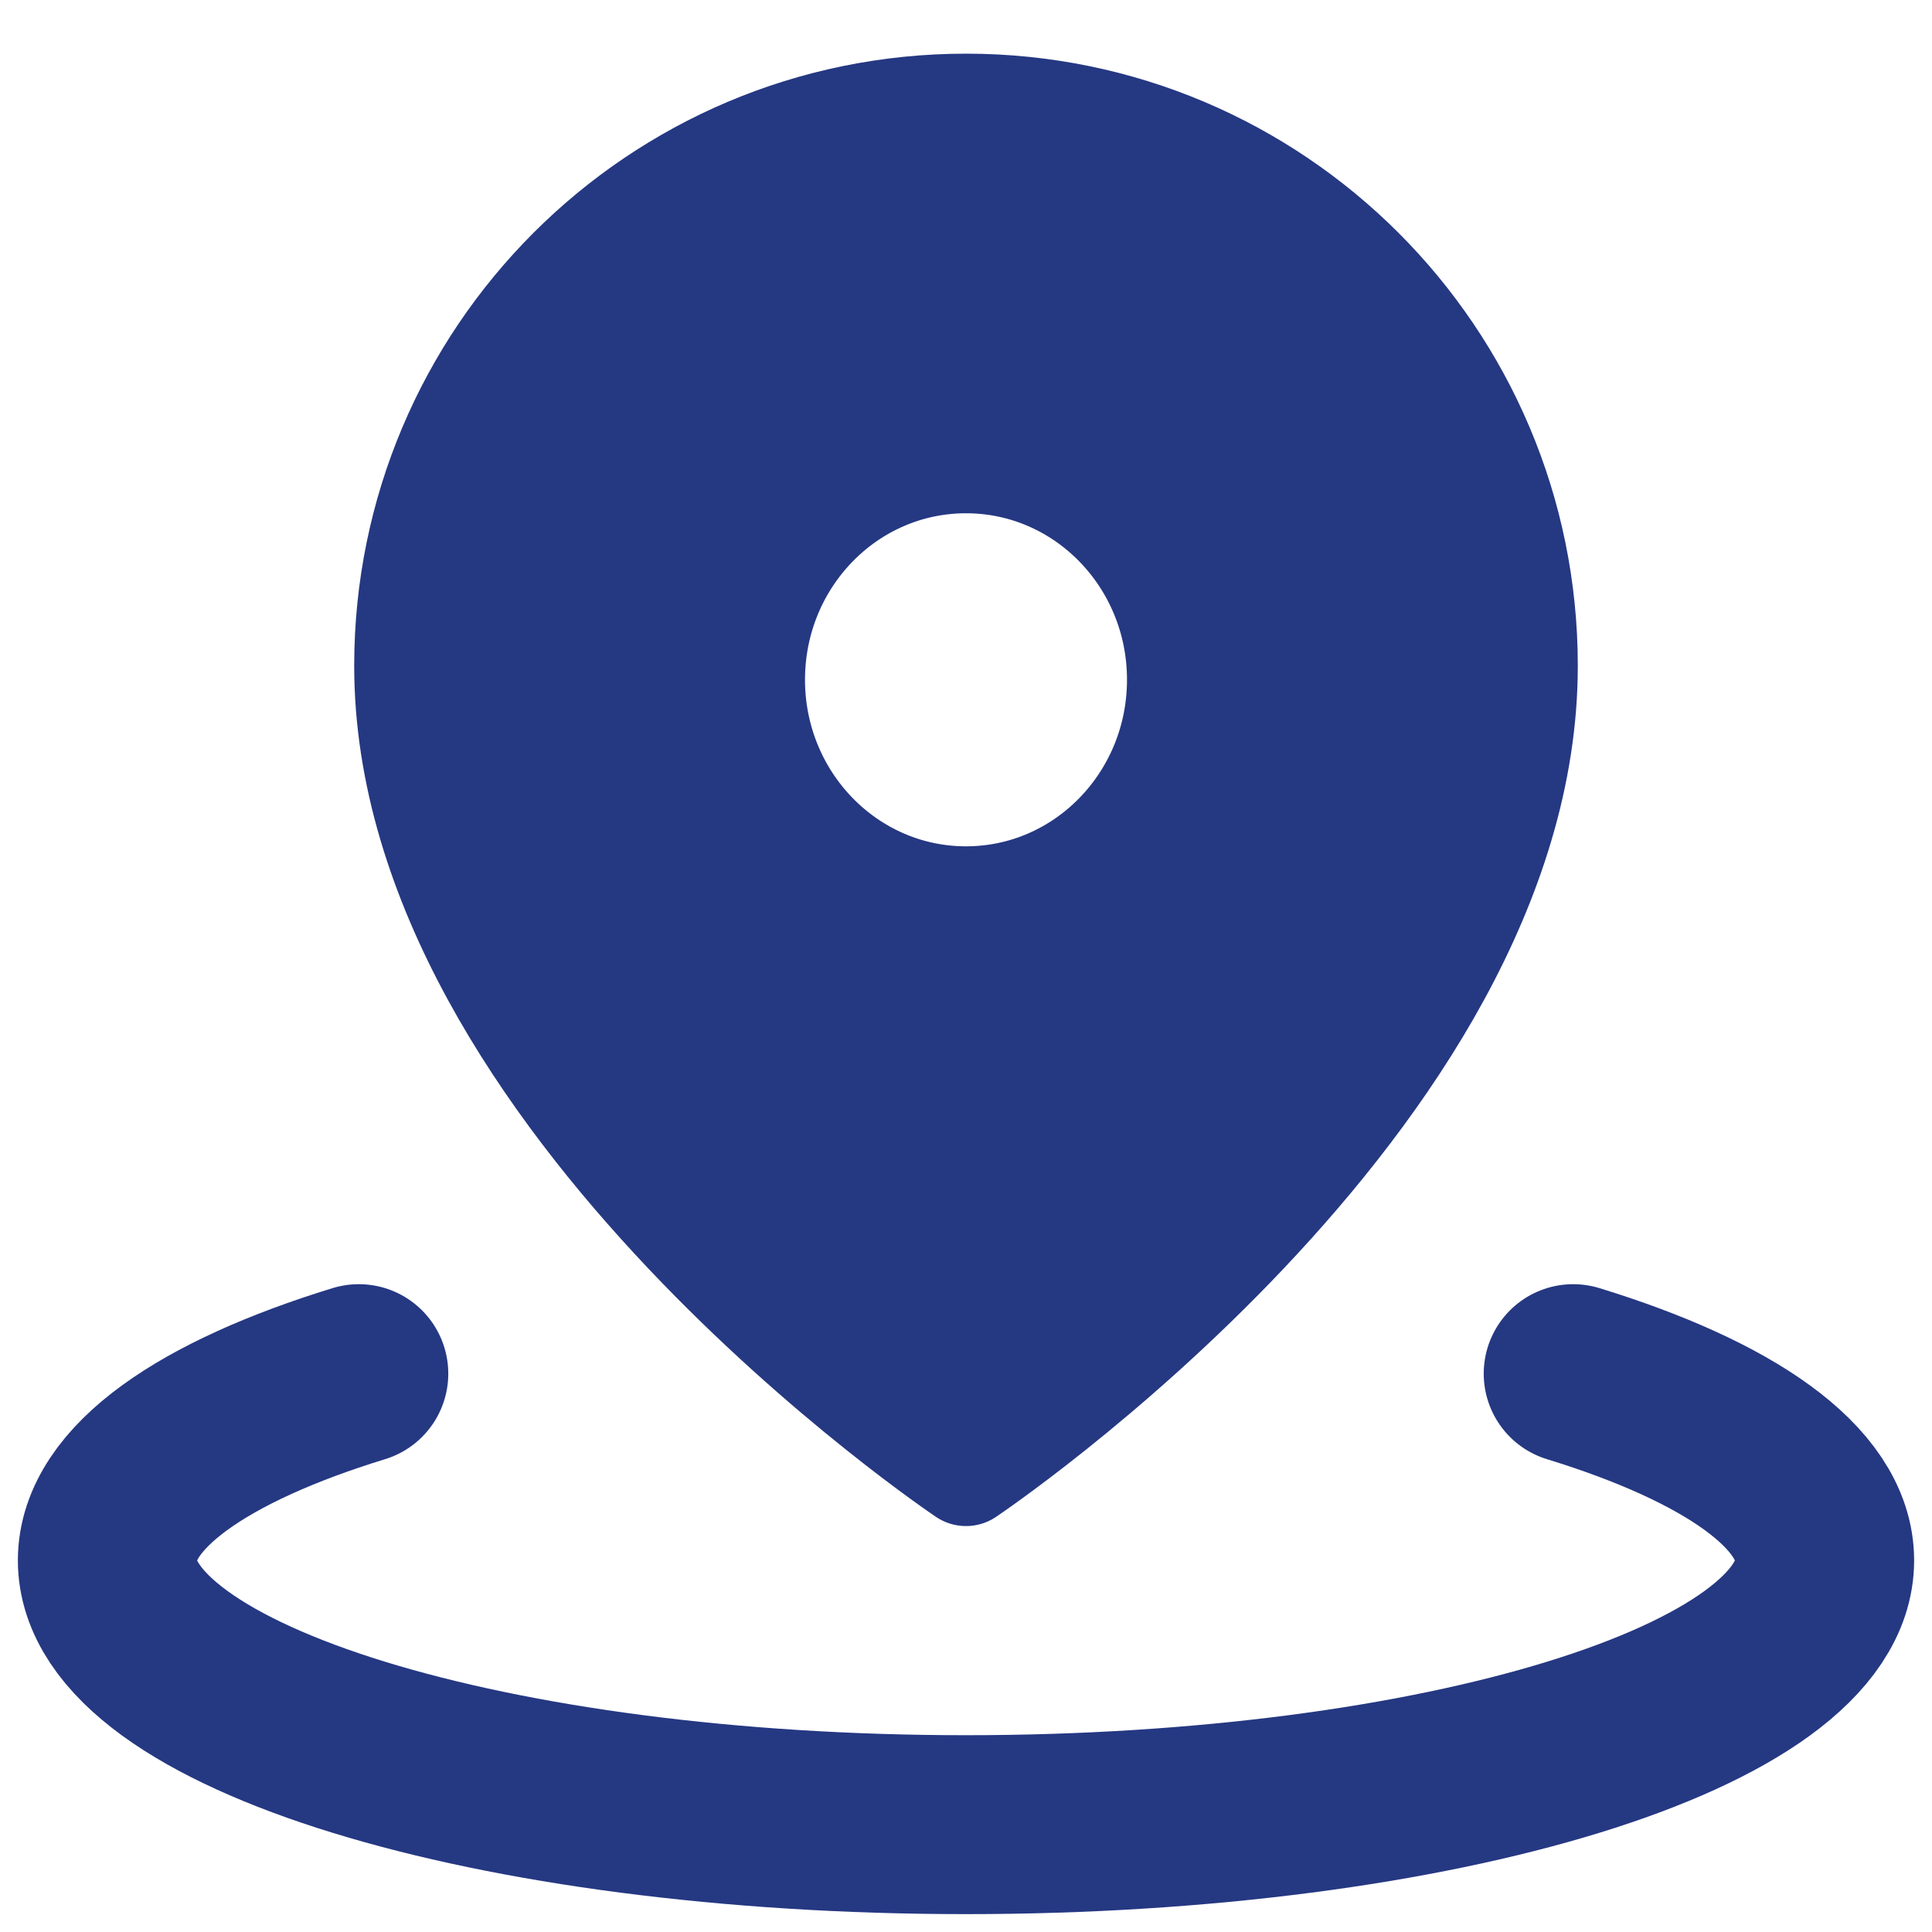
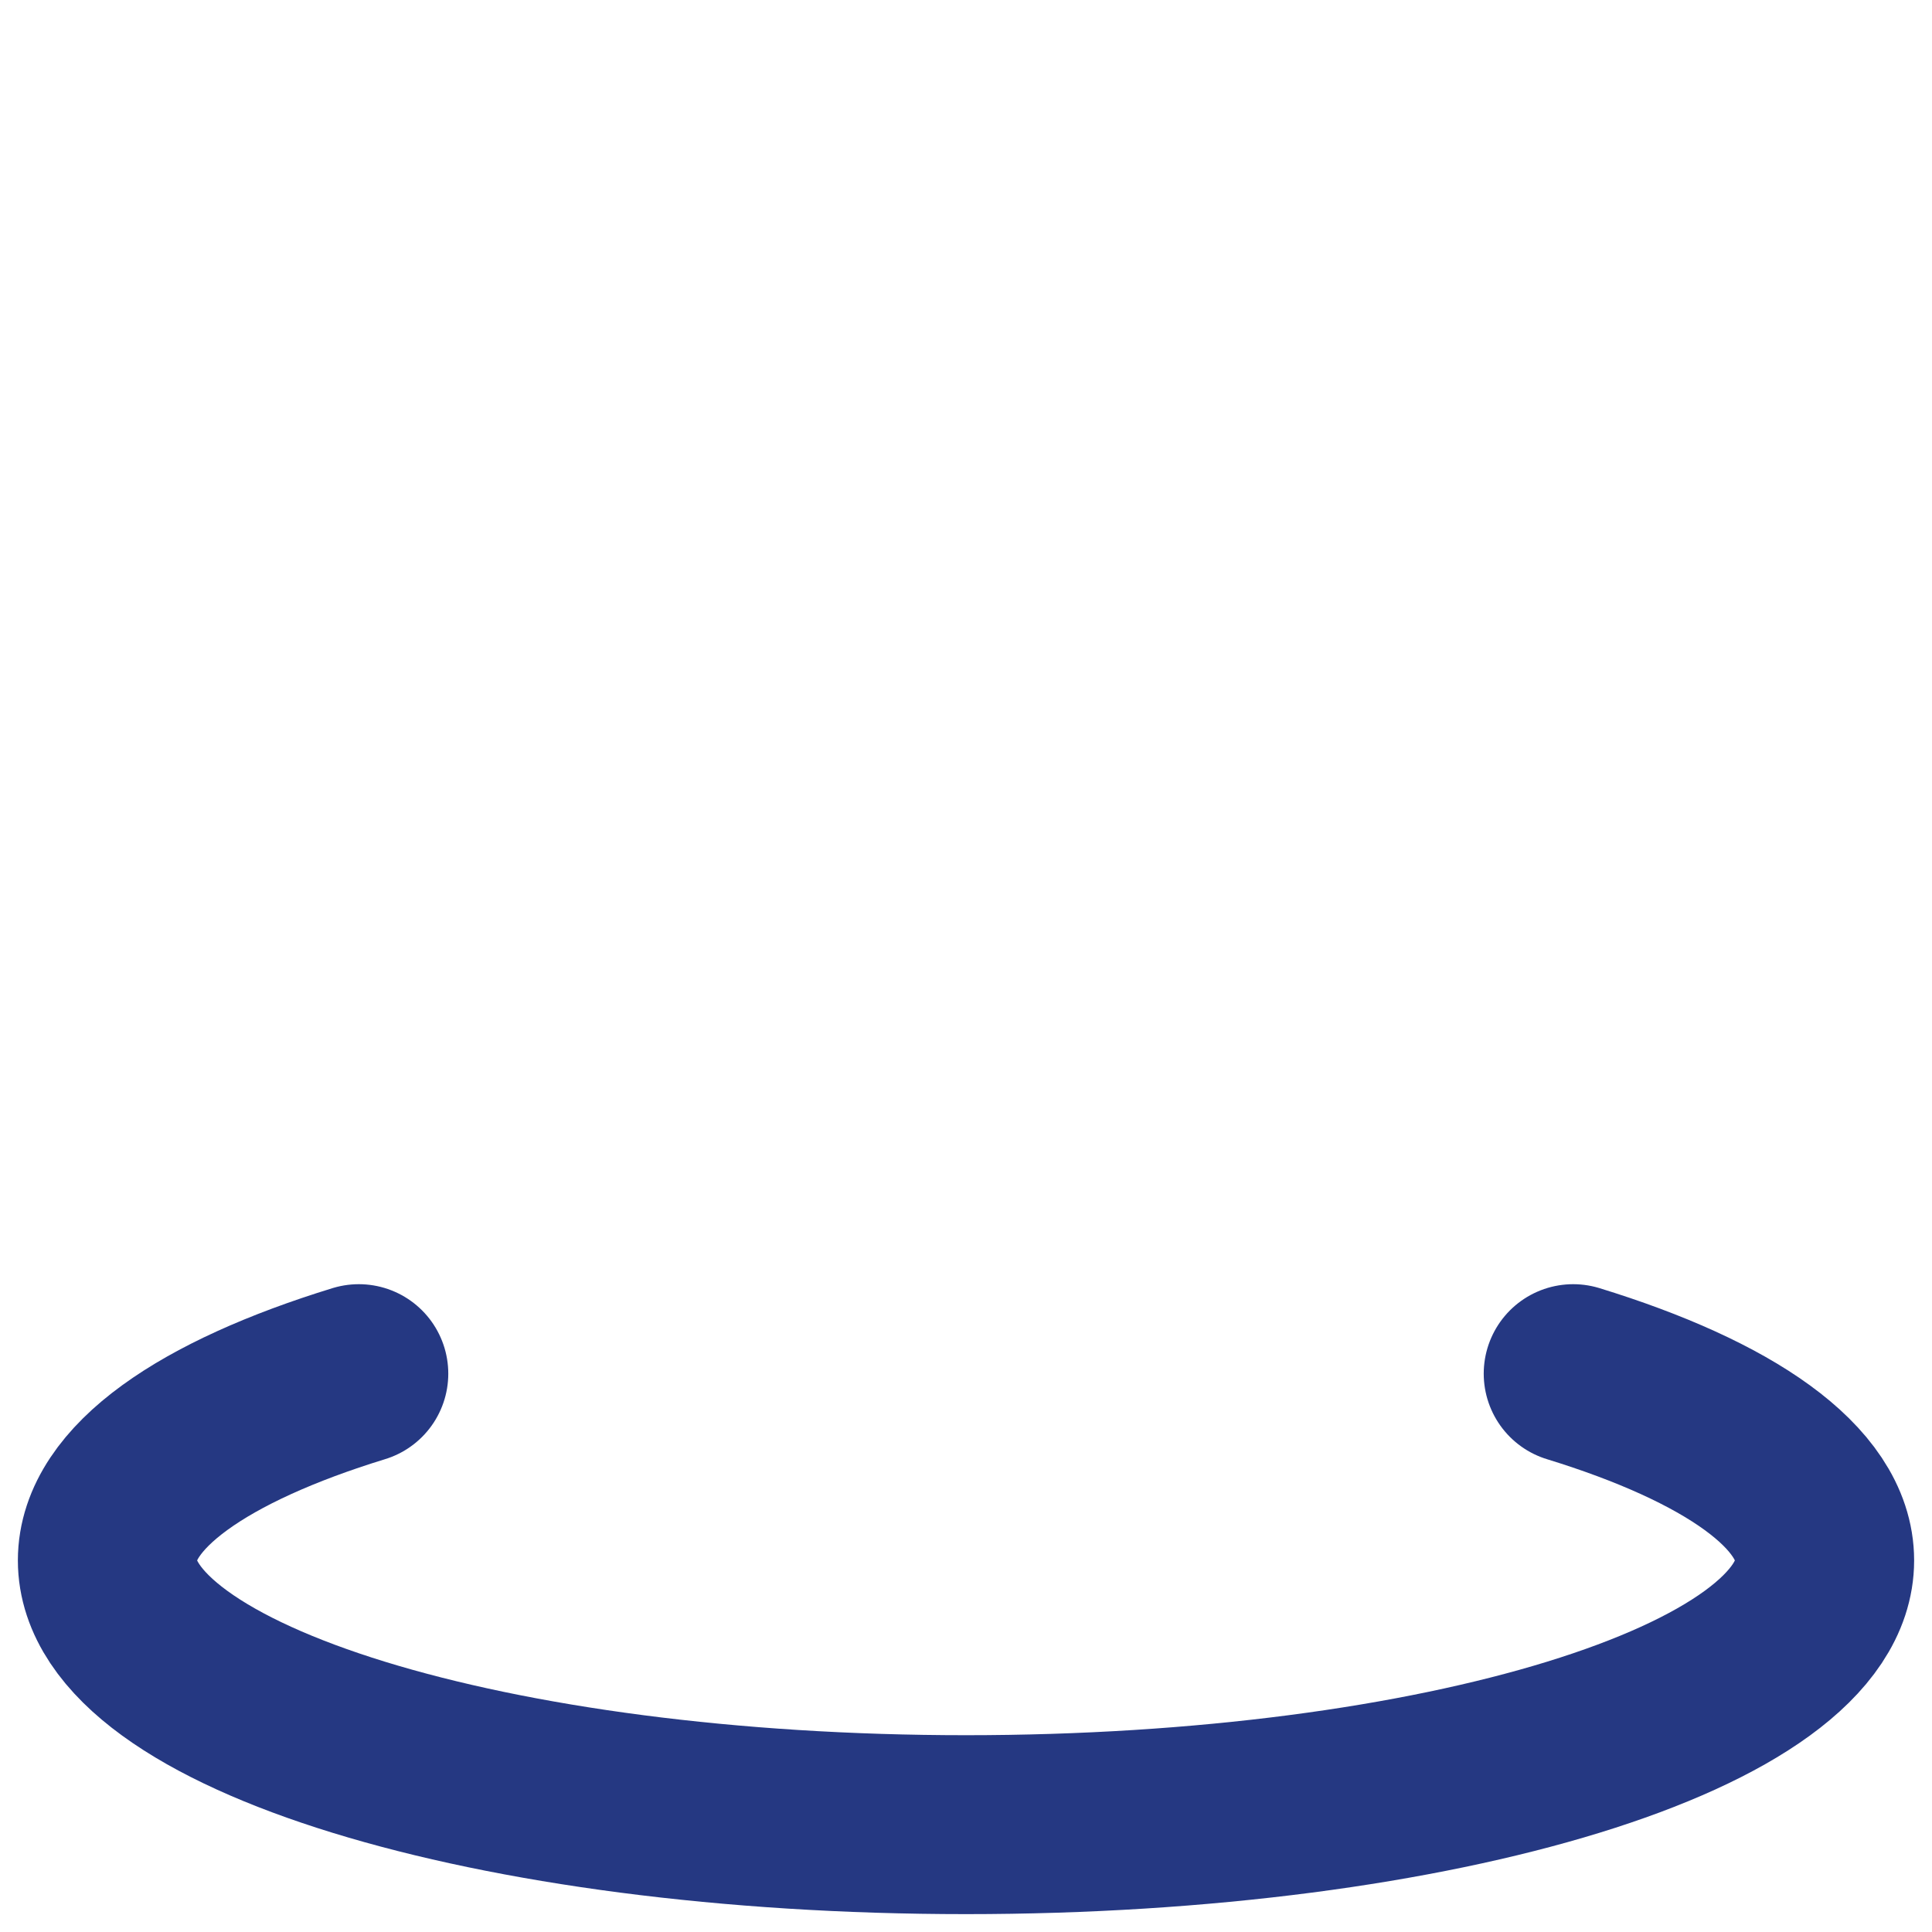
<svg xmlns="http://www.w3.org/2000/svg" width="18px" height="18px" viewBox="0 0 18 18" version="1.1">
  <title>position</title>
  <g id="页面-1" stroke="none" stroke-width="1" fill="none" fill-rule="evenodd" stroke-linejoin="round">
    <g id="2xclass-详情页" transform="translate(-751, -158)" stroke="#253882">
      <g id="编组-3" transform="translate(740, 151)">
        <g id="position" transform="translate(12, 8)">
          <path d="M2.343,11.798 C0.895,12.243 0,12.859 0,13.538 C0,14.898 3.582,16 8,16 C12.418,16 16,14.898 16,13.538 C16,12.859 15.105,12.243 13.657,11.798" id="路径" stroke-width="1.667" stroke-linecap="round" />
-           <path d="M8,0 C10.872,0 13.2,2.329 13.2,5.203 C13.2,9.232 8,12.718 8,12.718 C8,12.718 2.8,9.232 2.8,5.203 C2.8,2.329 5.128,0 8,0 Z M8,3.282 C6.895,3.282 6,4.2 6,5.333 C6,6.466 6.895,7.385 8,7.385 C9.105,7.385 10,6.466 10,5.333 C10,4.2 9.105,3.282 8,3.282 Z" id="形状结合" fill="#253882" fill-rule="nonzero" />
        </g>
      </g>
    </g>
  </g>
</svg>